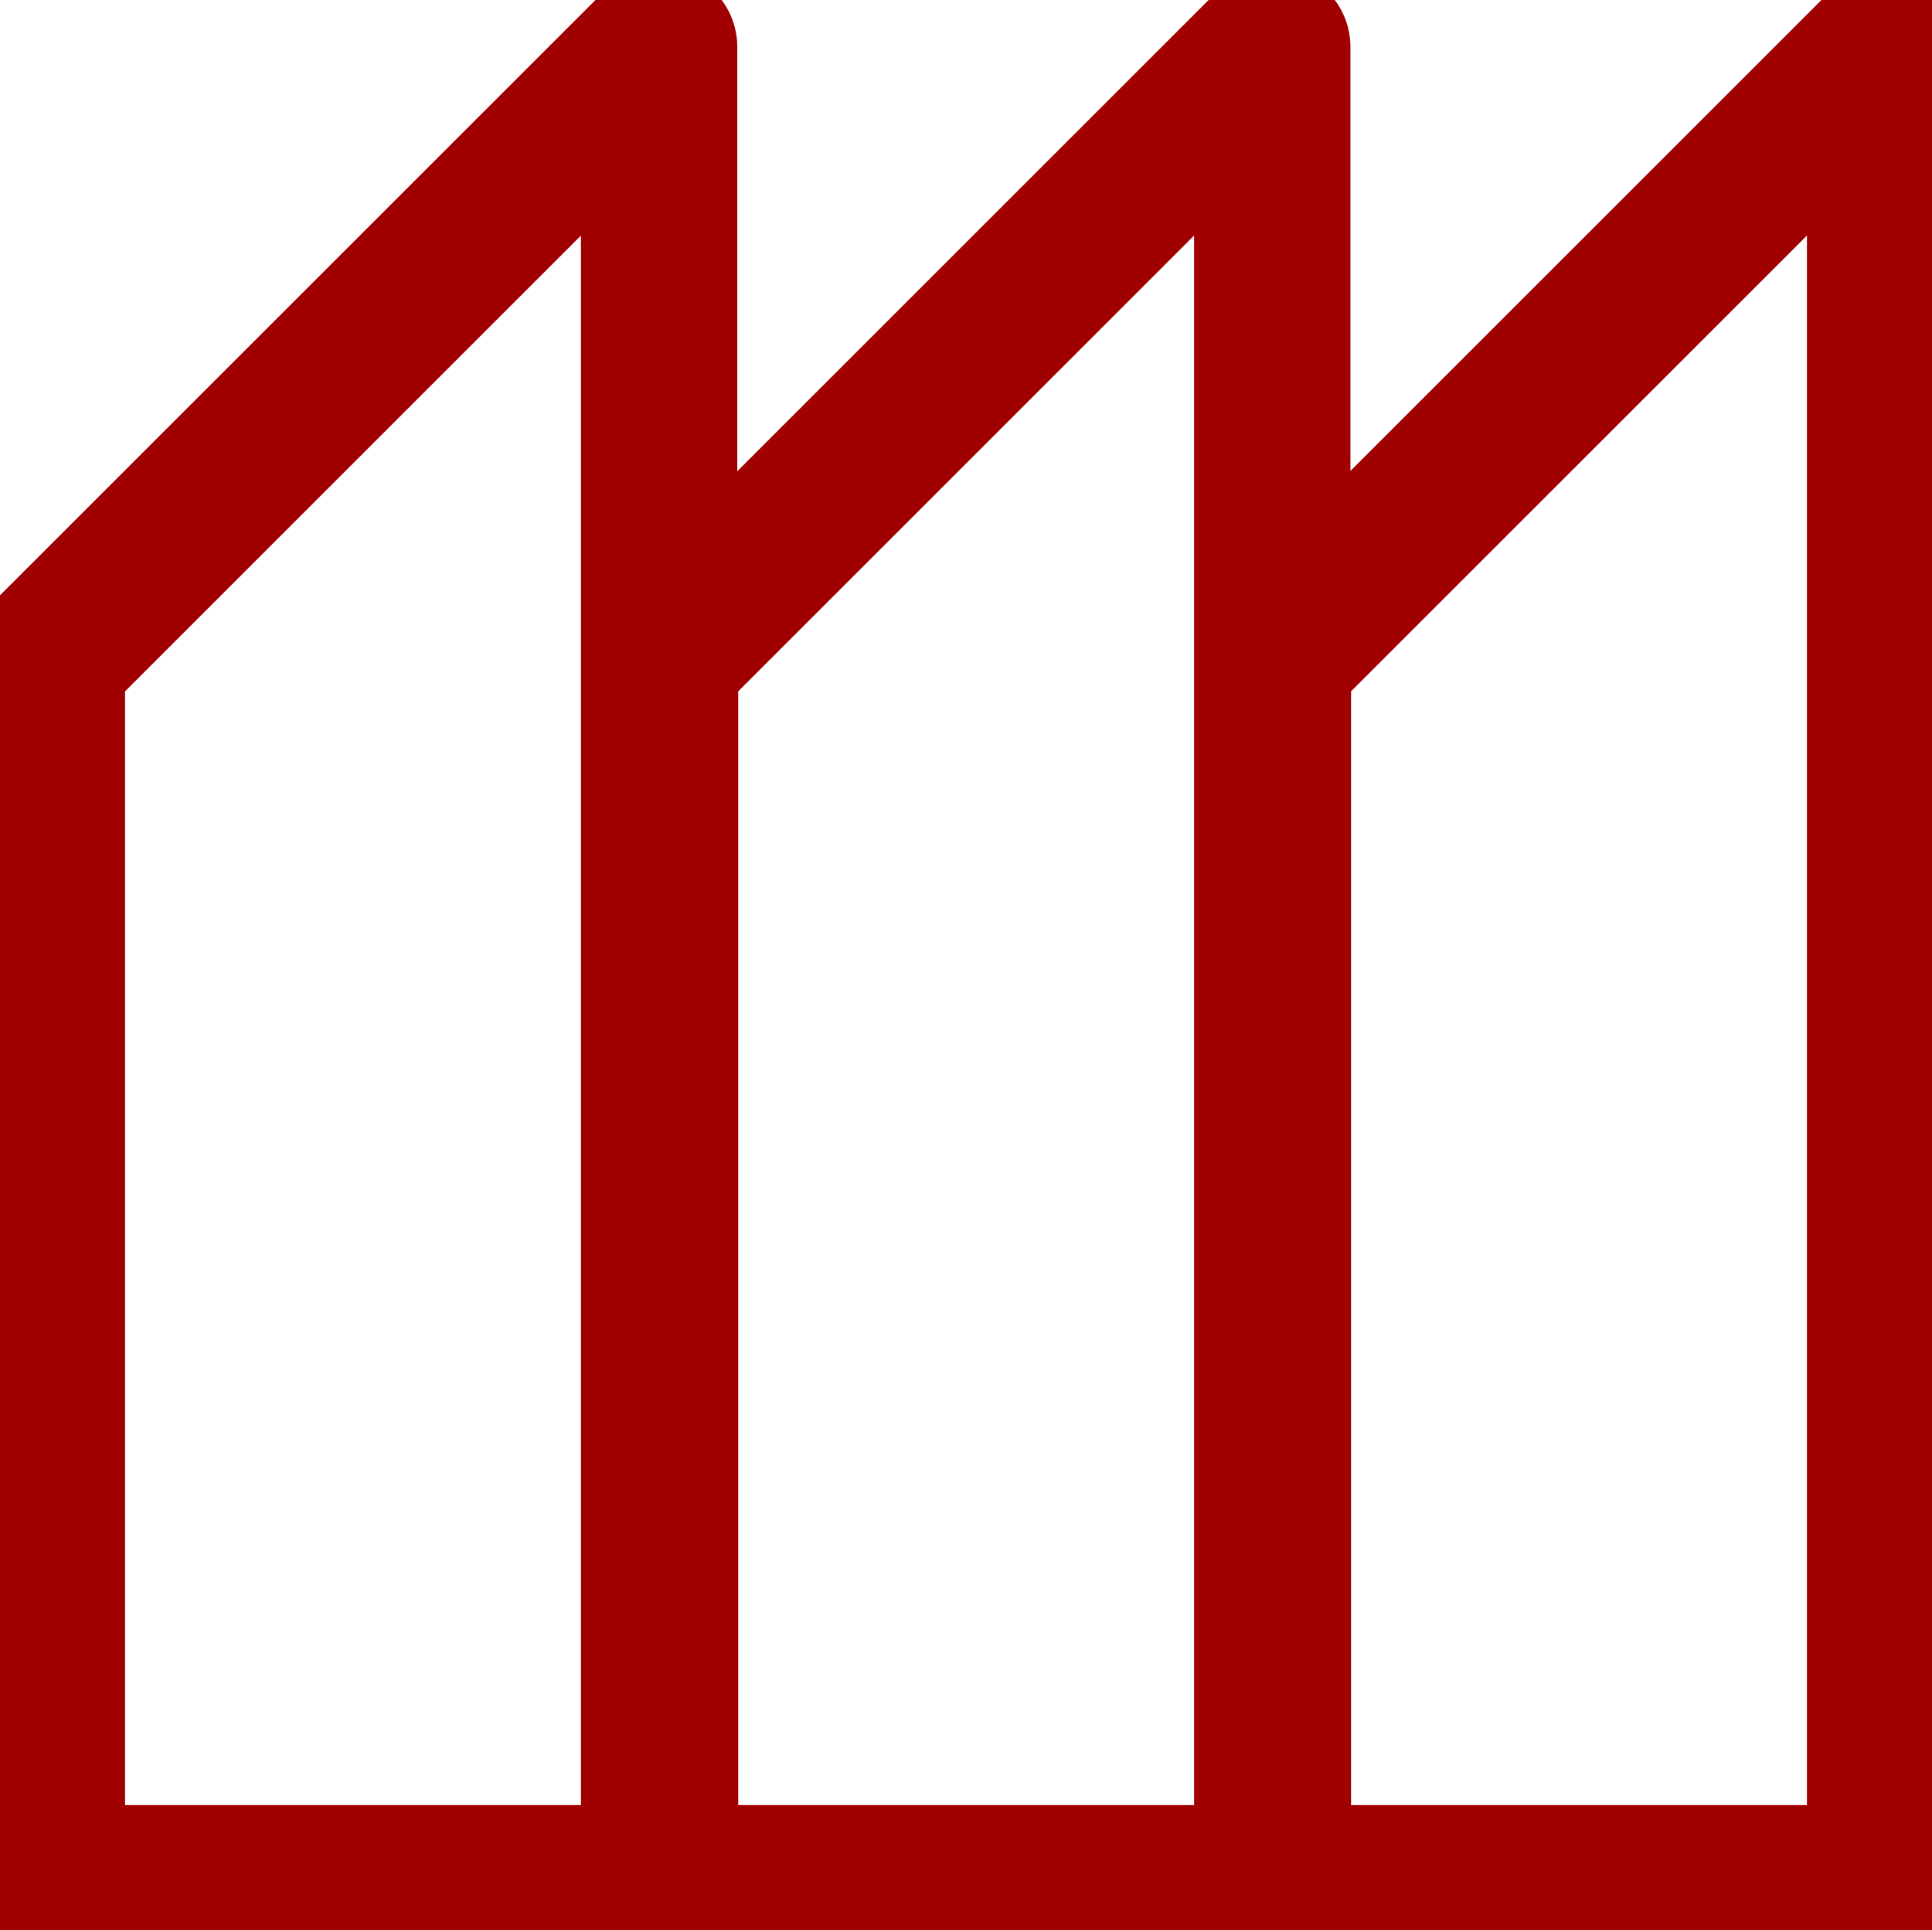
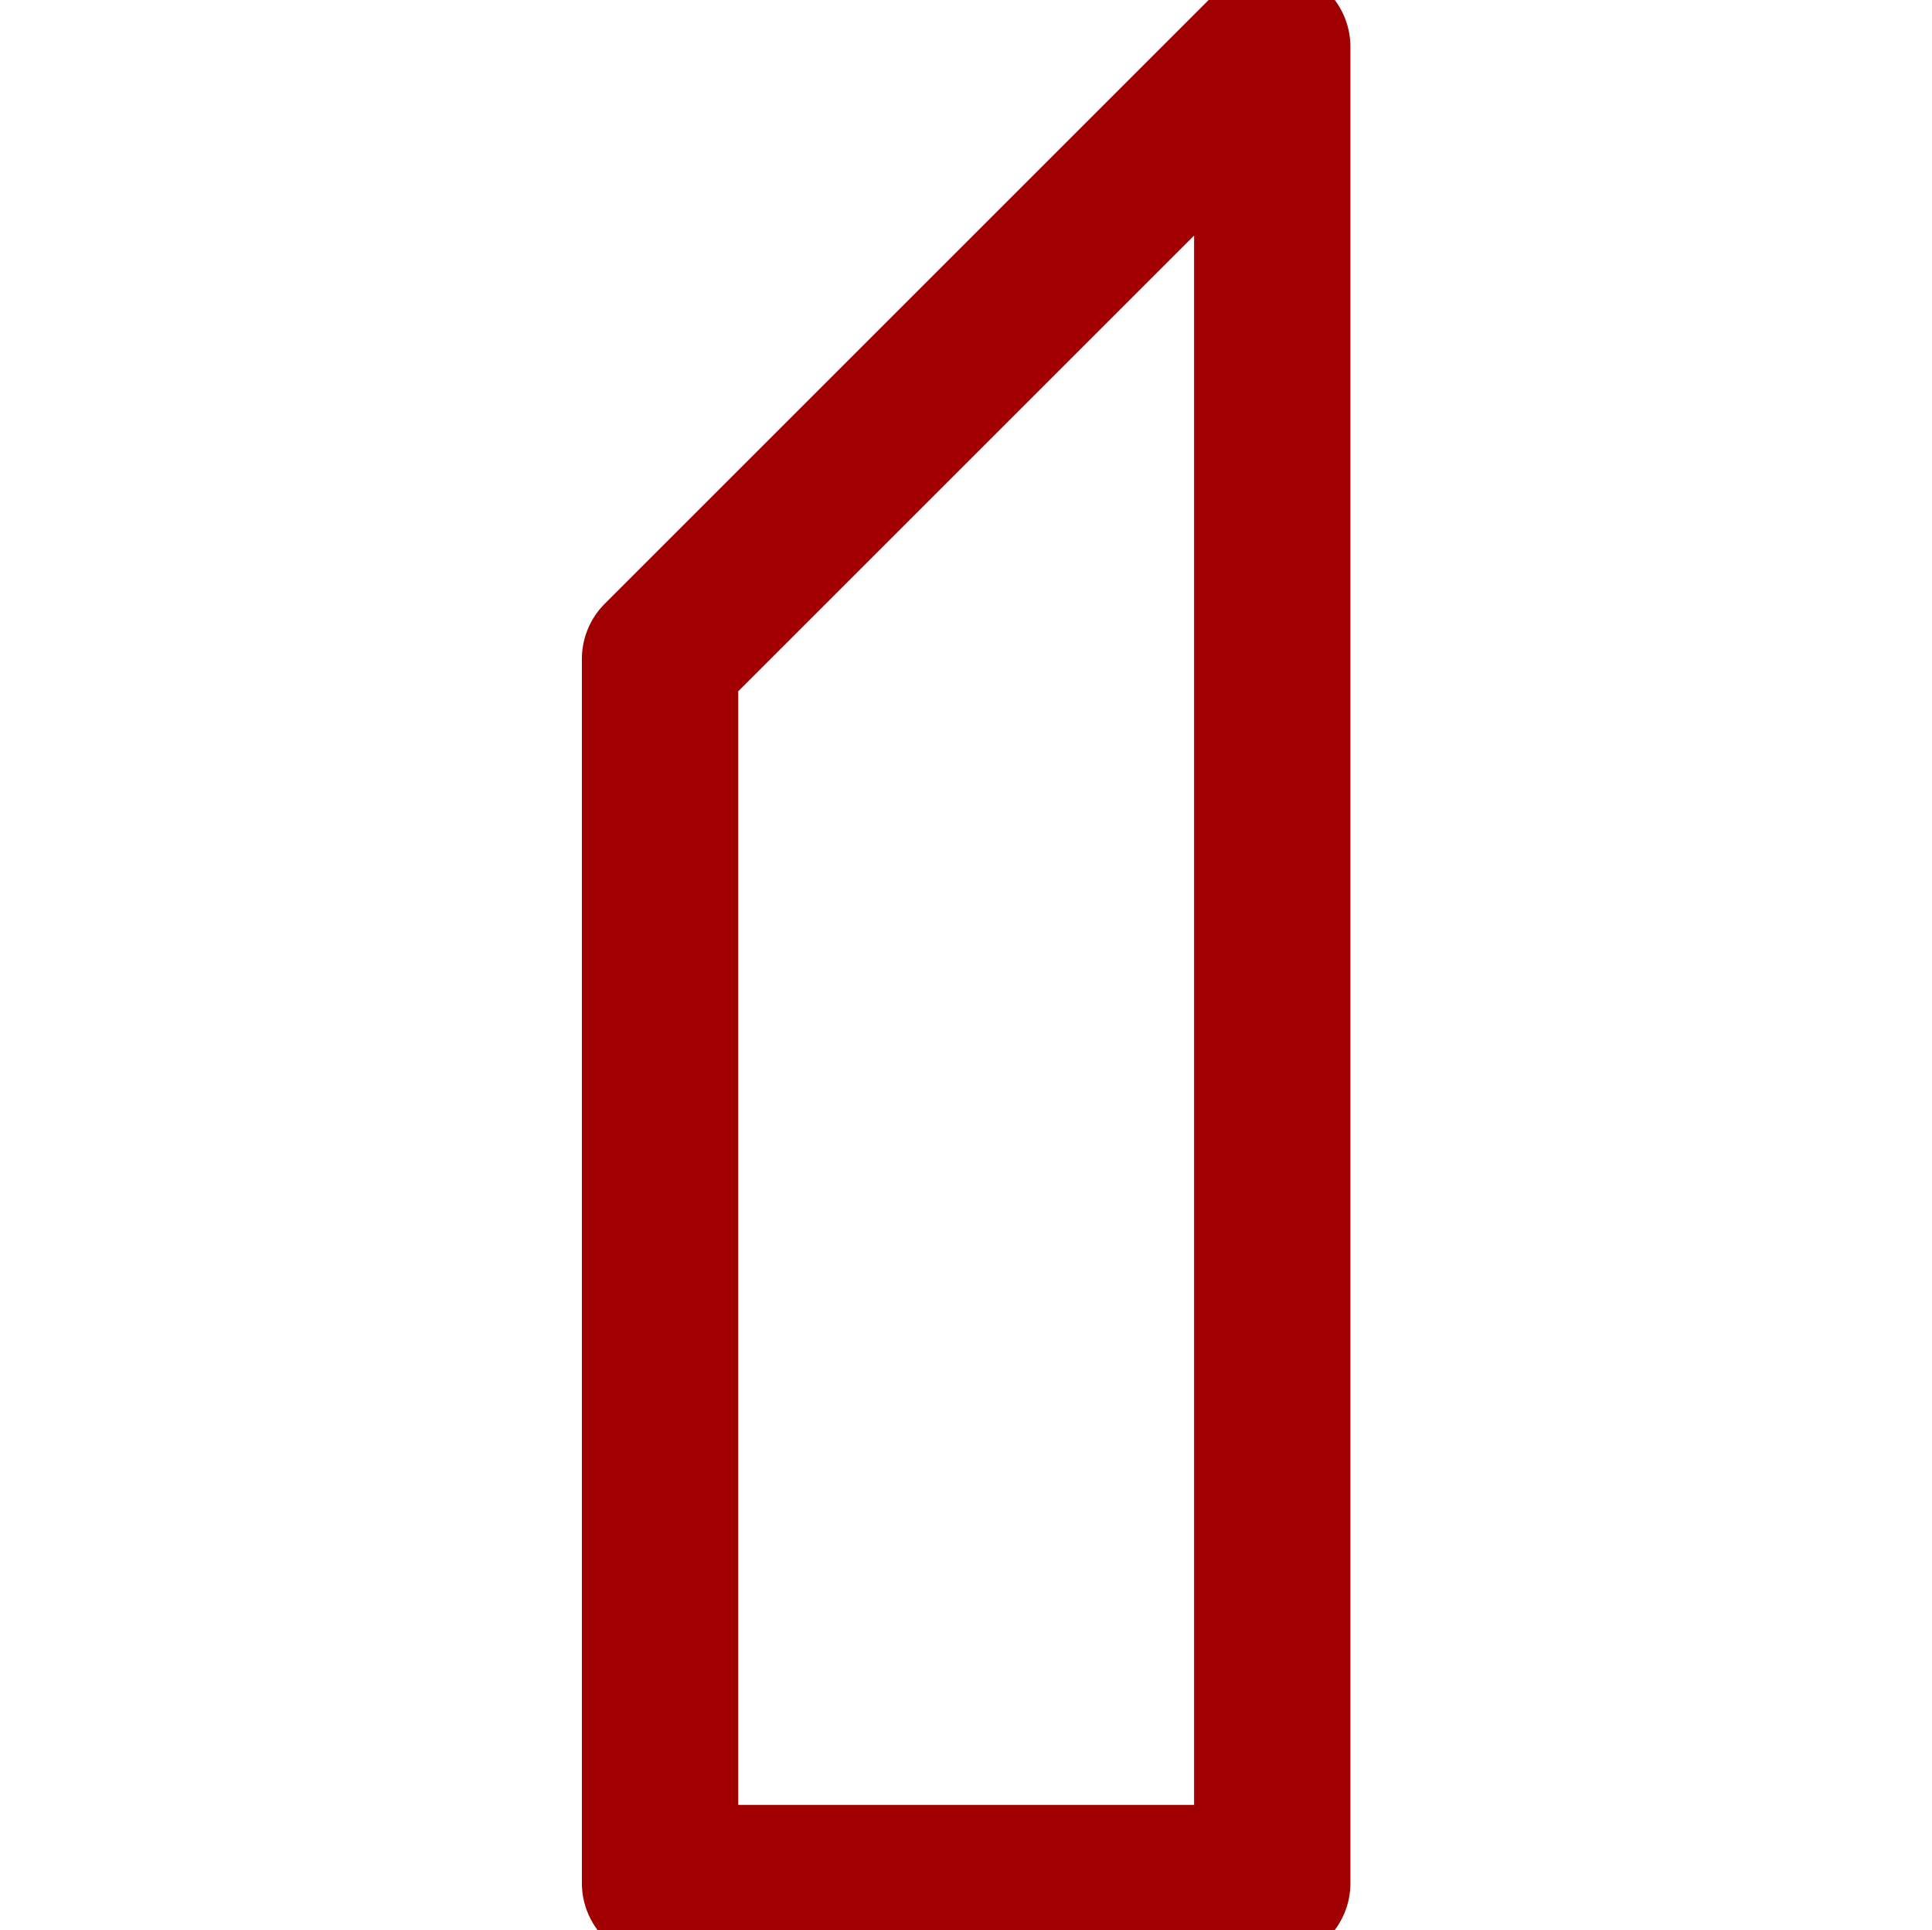
<svg xmlns="http://www.w3.org/2000/svg" id="Capa_2" data-name="Capa 2" viewBox="0 0 308.95 308.7">
  <defs>
    <style>
      .cls-1 {
        fill: none;
        stroke: #A00000;
        stroke-linecap: round;
        stroke-linejoin: round;
        stroke-width: 25px;
      }
    </style>
  </defs>
  <g id="Capa_1-2" data-name="Capa 1">
    <g>
-       <polygon class="cls-1" points="105.4 7.5 105.4 301.2 7.5 301.2 7.5 105.4 105.4 7.5" />
      <polygon class="cls-1" points="203.45 7.5 203.45 301.2 105.55 301.2 105.55 105.4 203.45 7.5" />
-       <polygon class="cls-1" points="301.45 7.5 301.45 301.2 203.55 301.2 203.55 105.4 301.45 7.5" />
    </g>
  </g>
</svg>